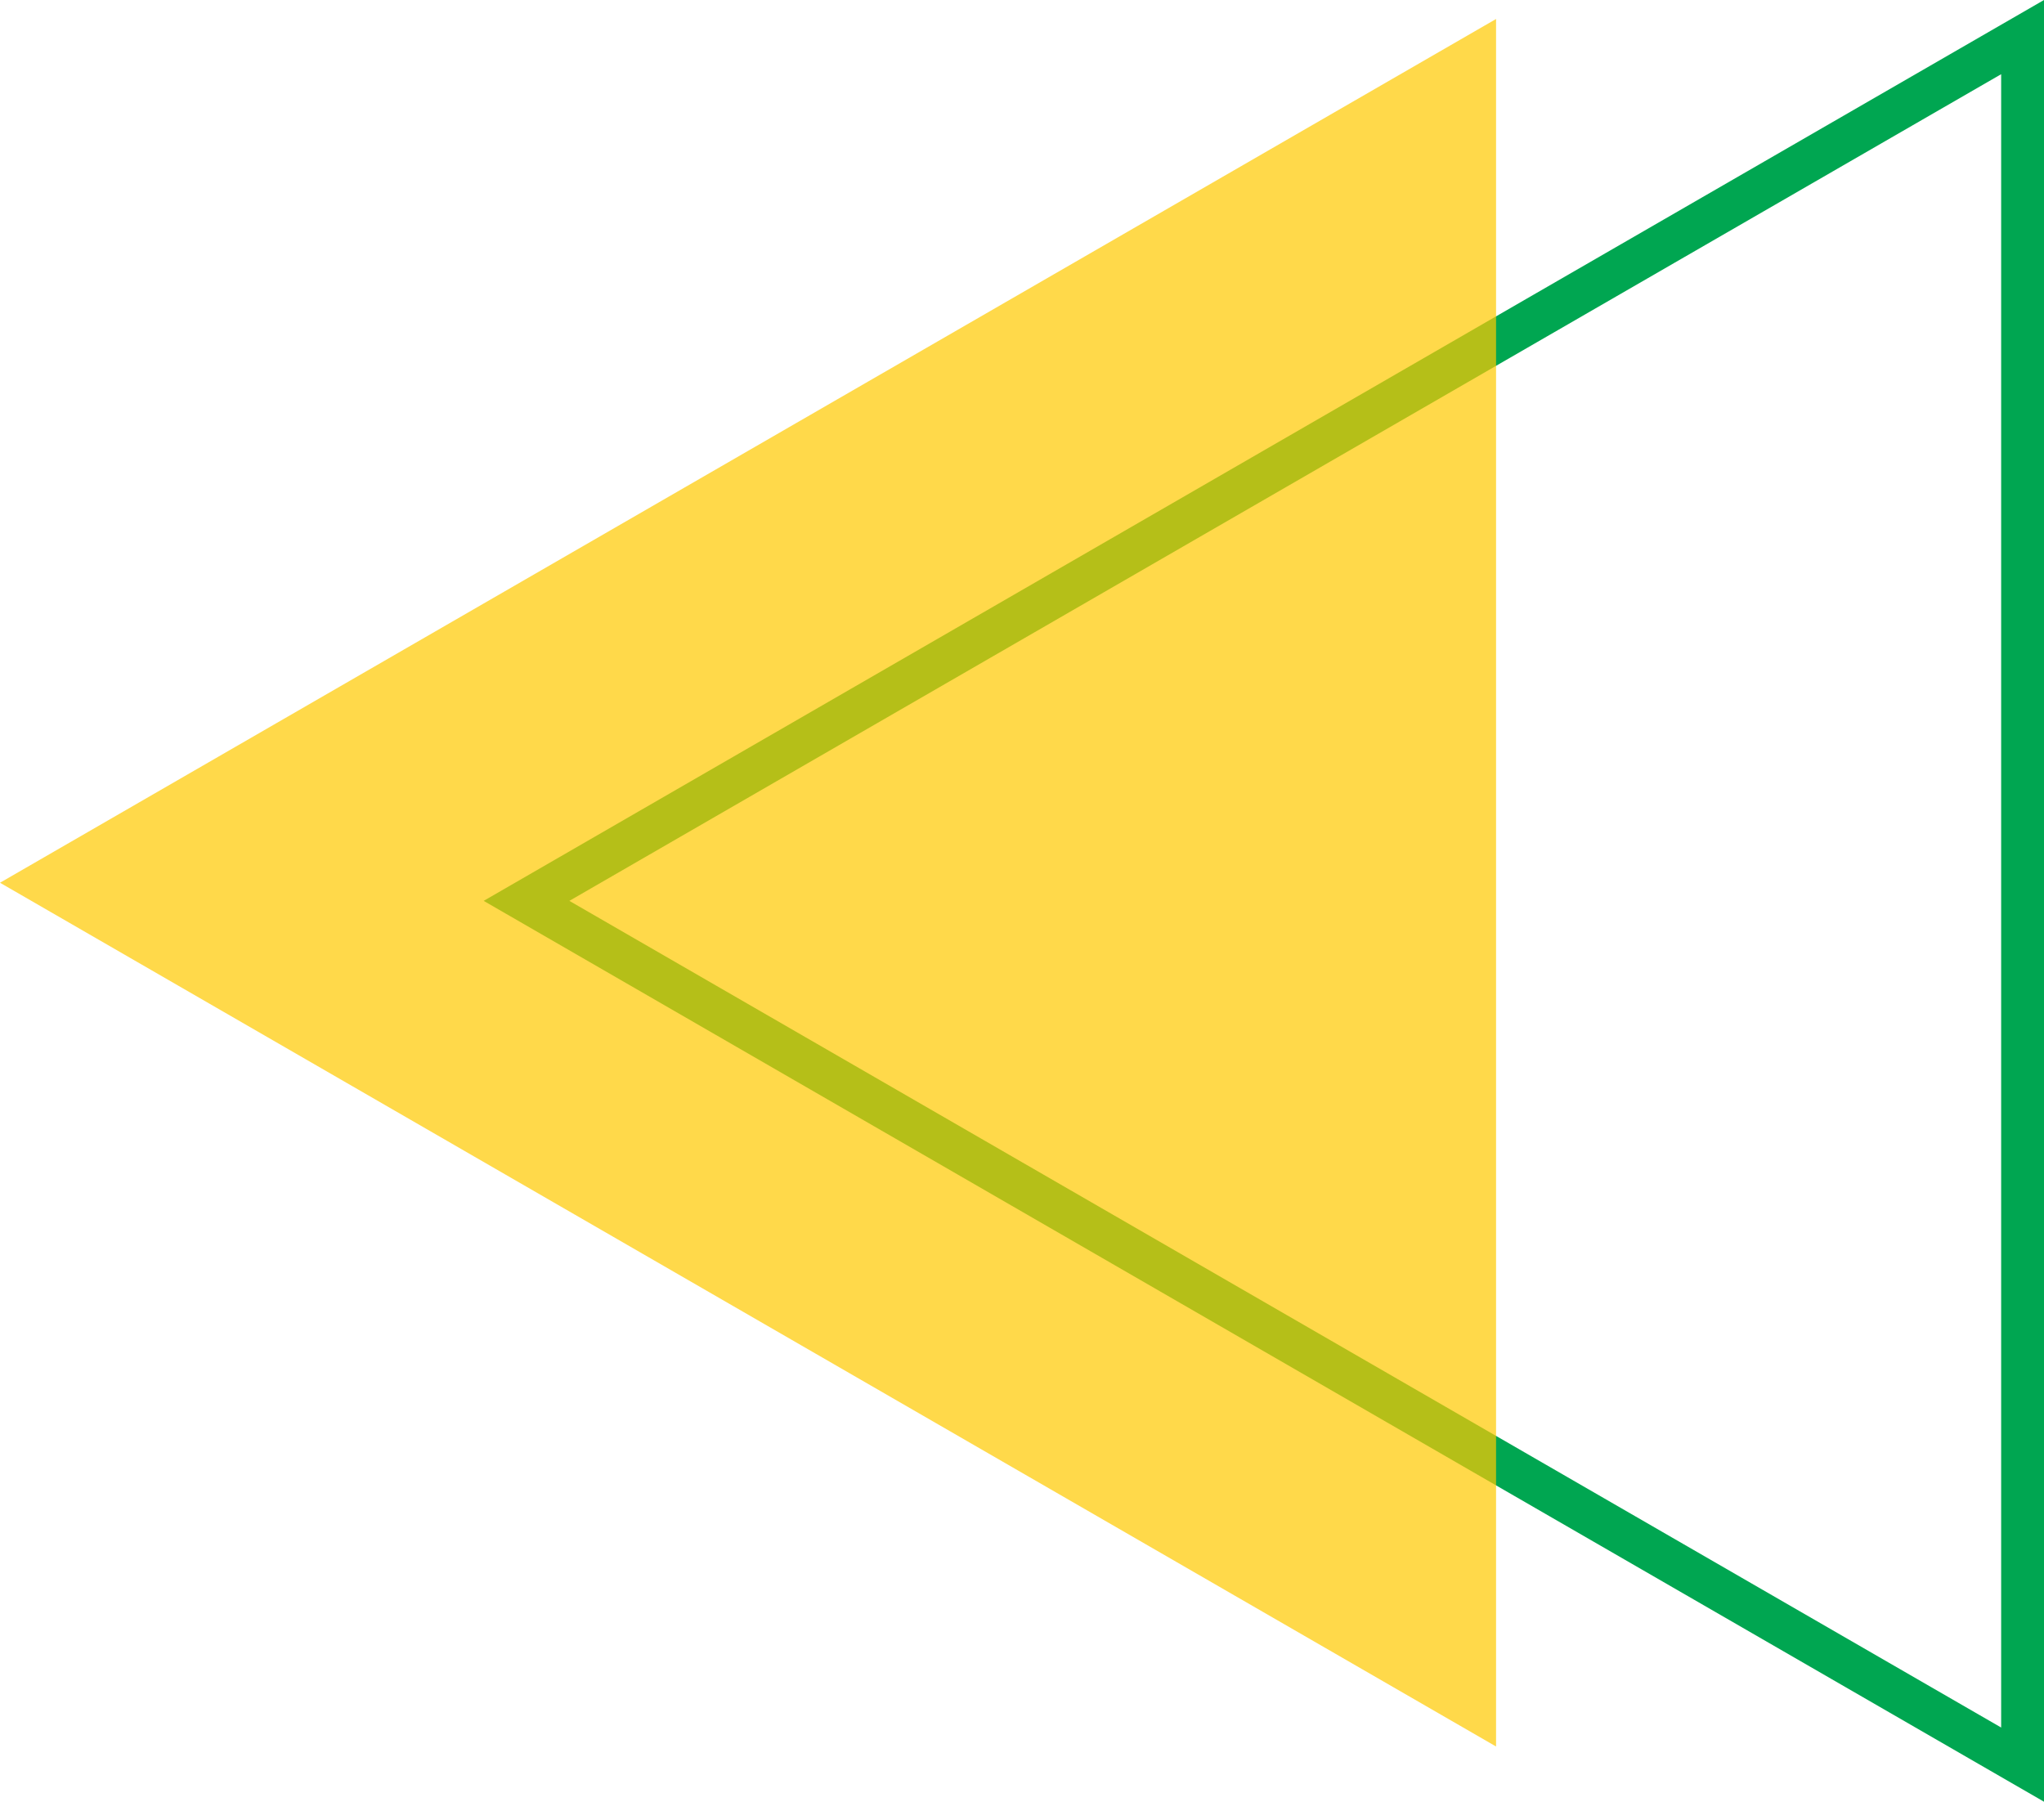
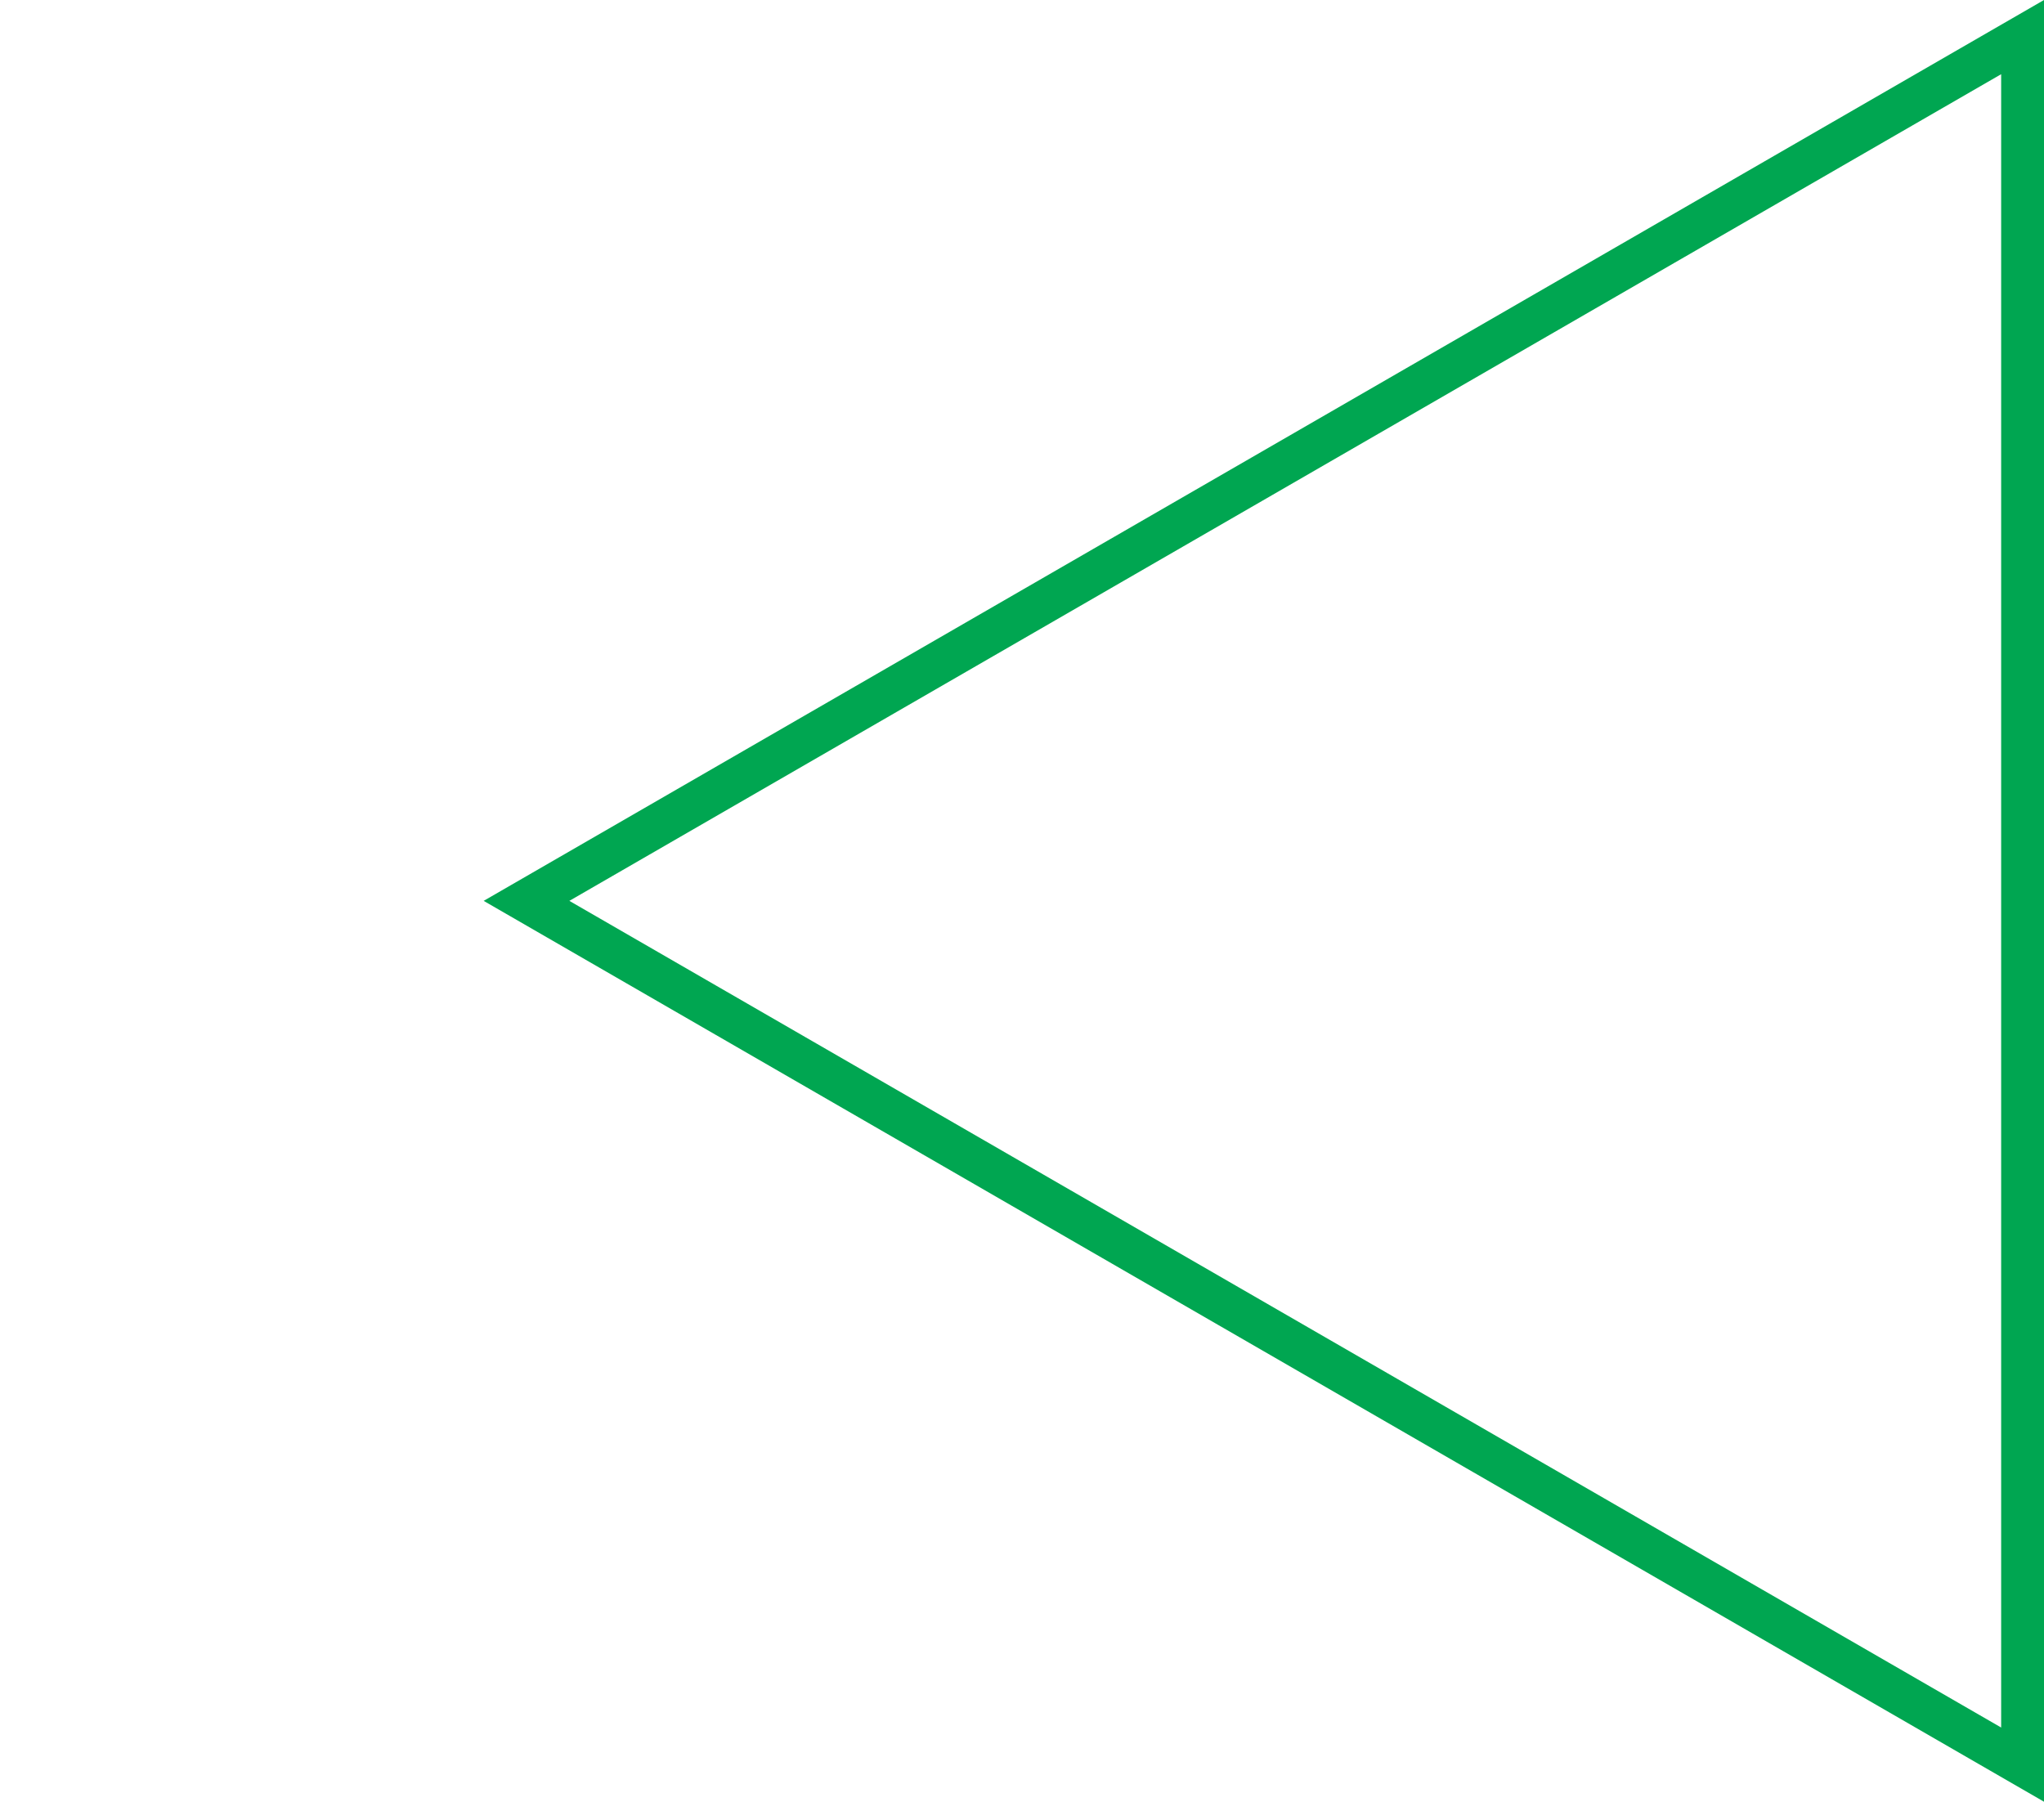
<svg xmlns="http://www.w3.org/2000/svg" viewBox="0 0 288.279 254.107" width="100%" style="vertical-align: middle; max-width: 100%; width: 100%;">
  <g>
    <g>
-       <path d="M288.279,254.107,68.215,127.054,288.279,0ZM80.3,127.054,282.236,243.643V10.465Z" fill="rgb(0,166,81)">
+       <path d="M288.279,254.107,68.215,127.054,288.279,0ZM80.3,127.054,282.236,243.643V10.465" fill="rgb(0,166,81)">
     </path>
-       <polygon points="0 124.499 211.001 246.32 211.001 2.677 0 124.499" fill="rgba(255,202,0,0.71)">
-      </polygon>
    </g>
  </g>
</svg>